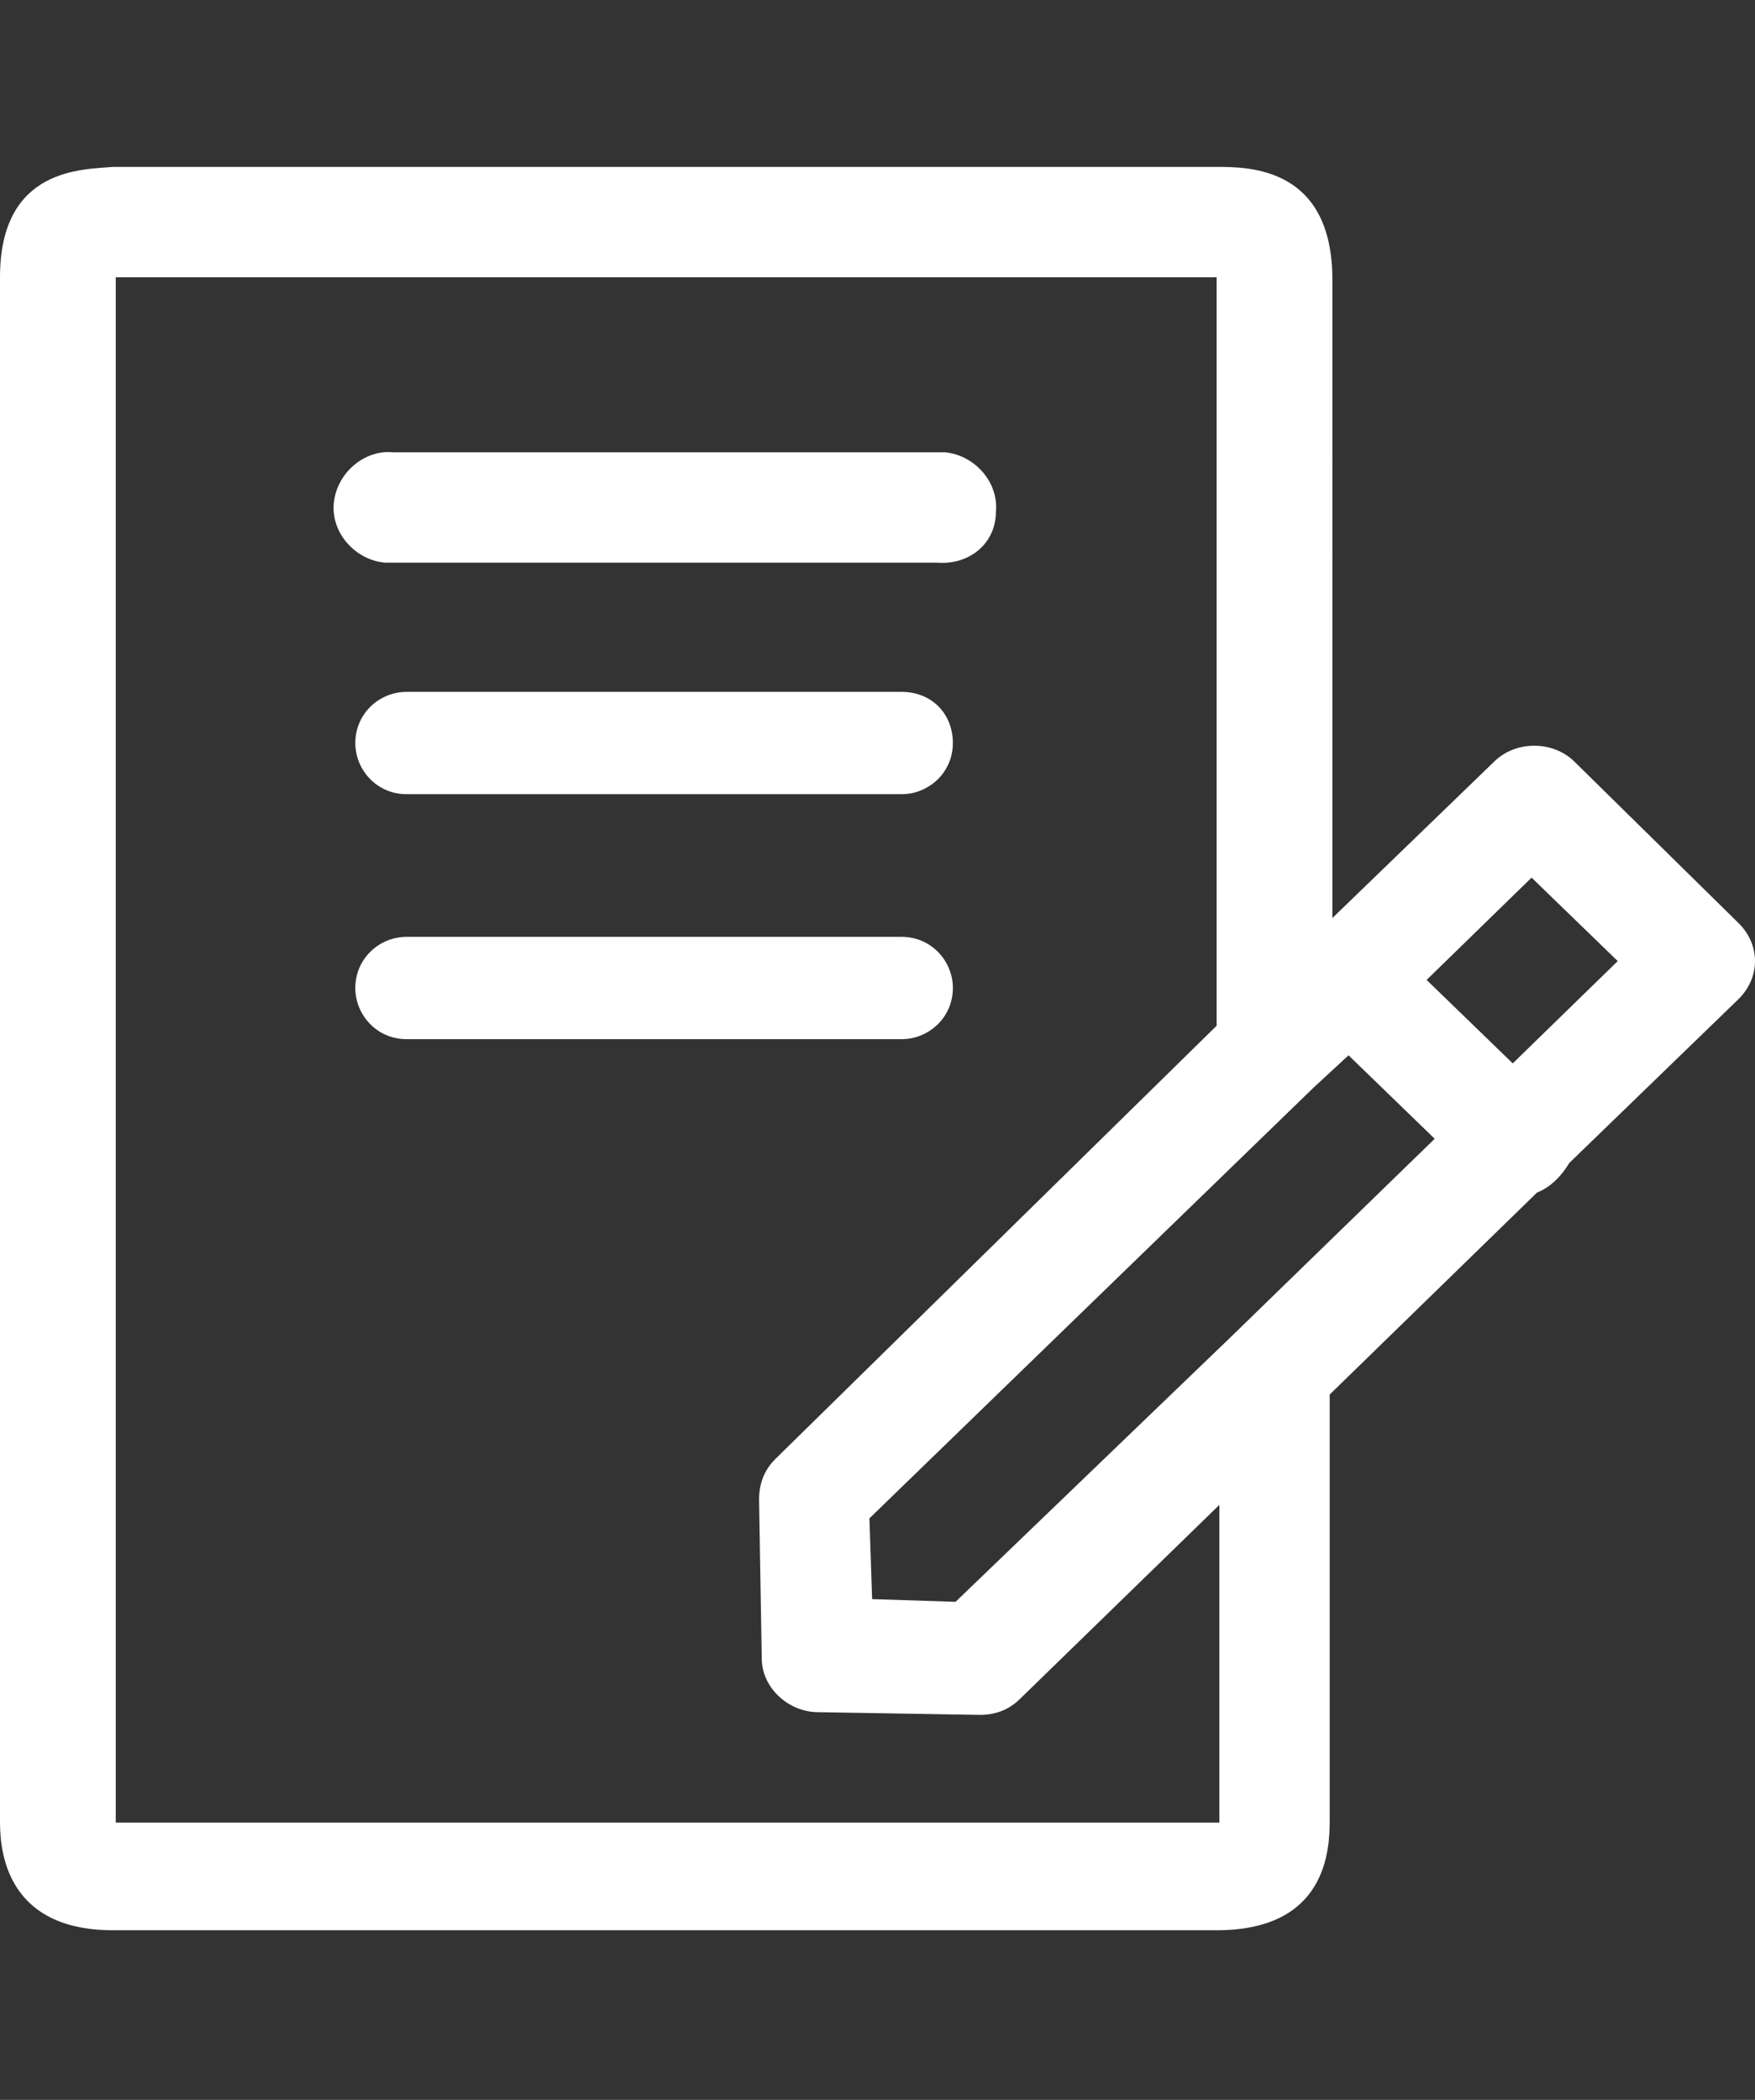
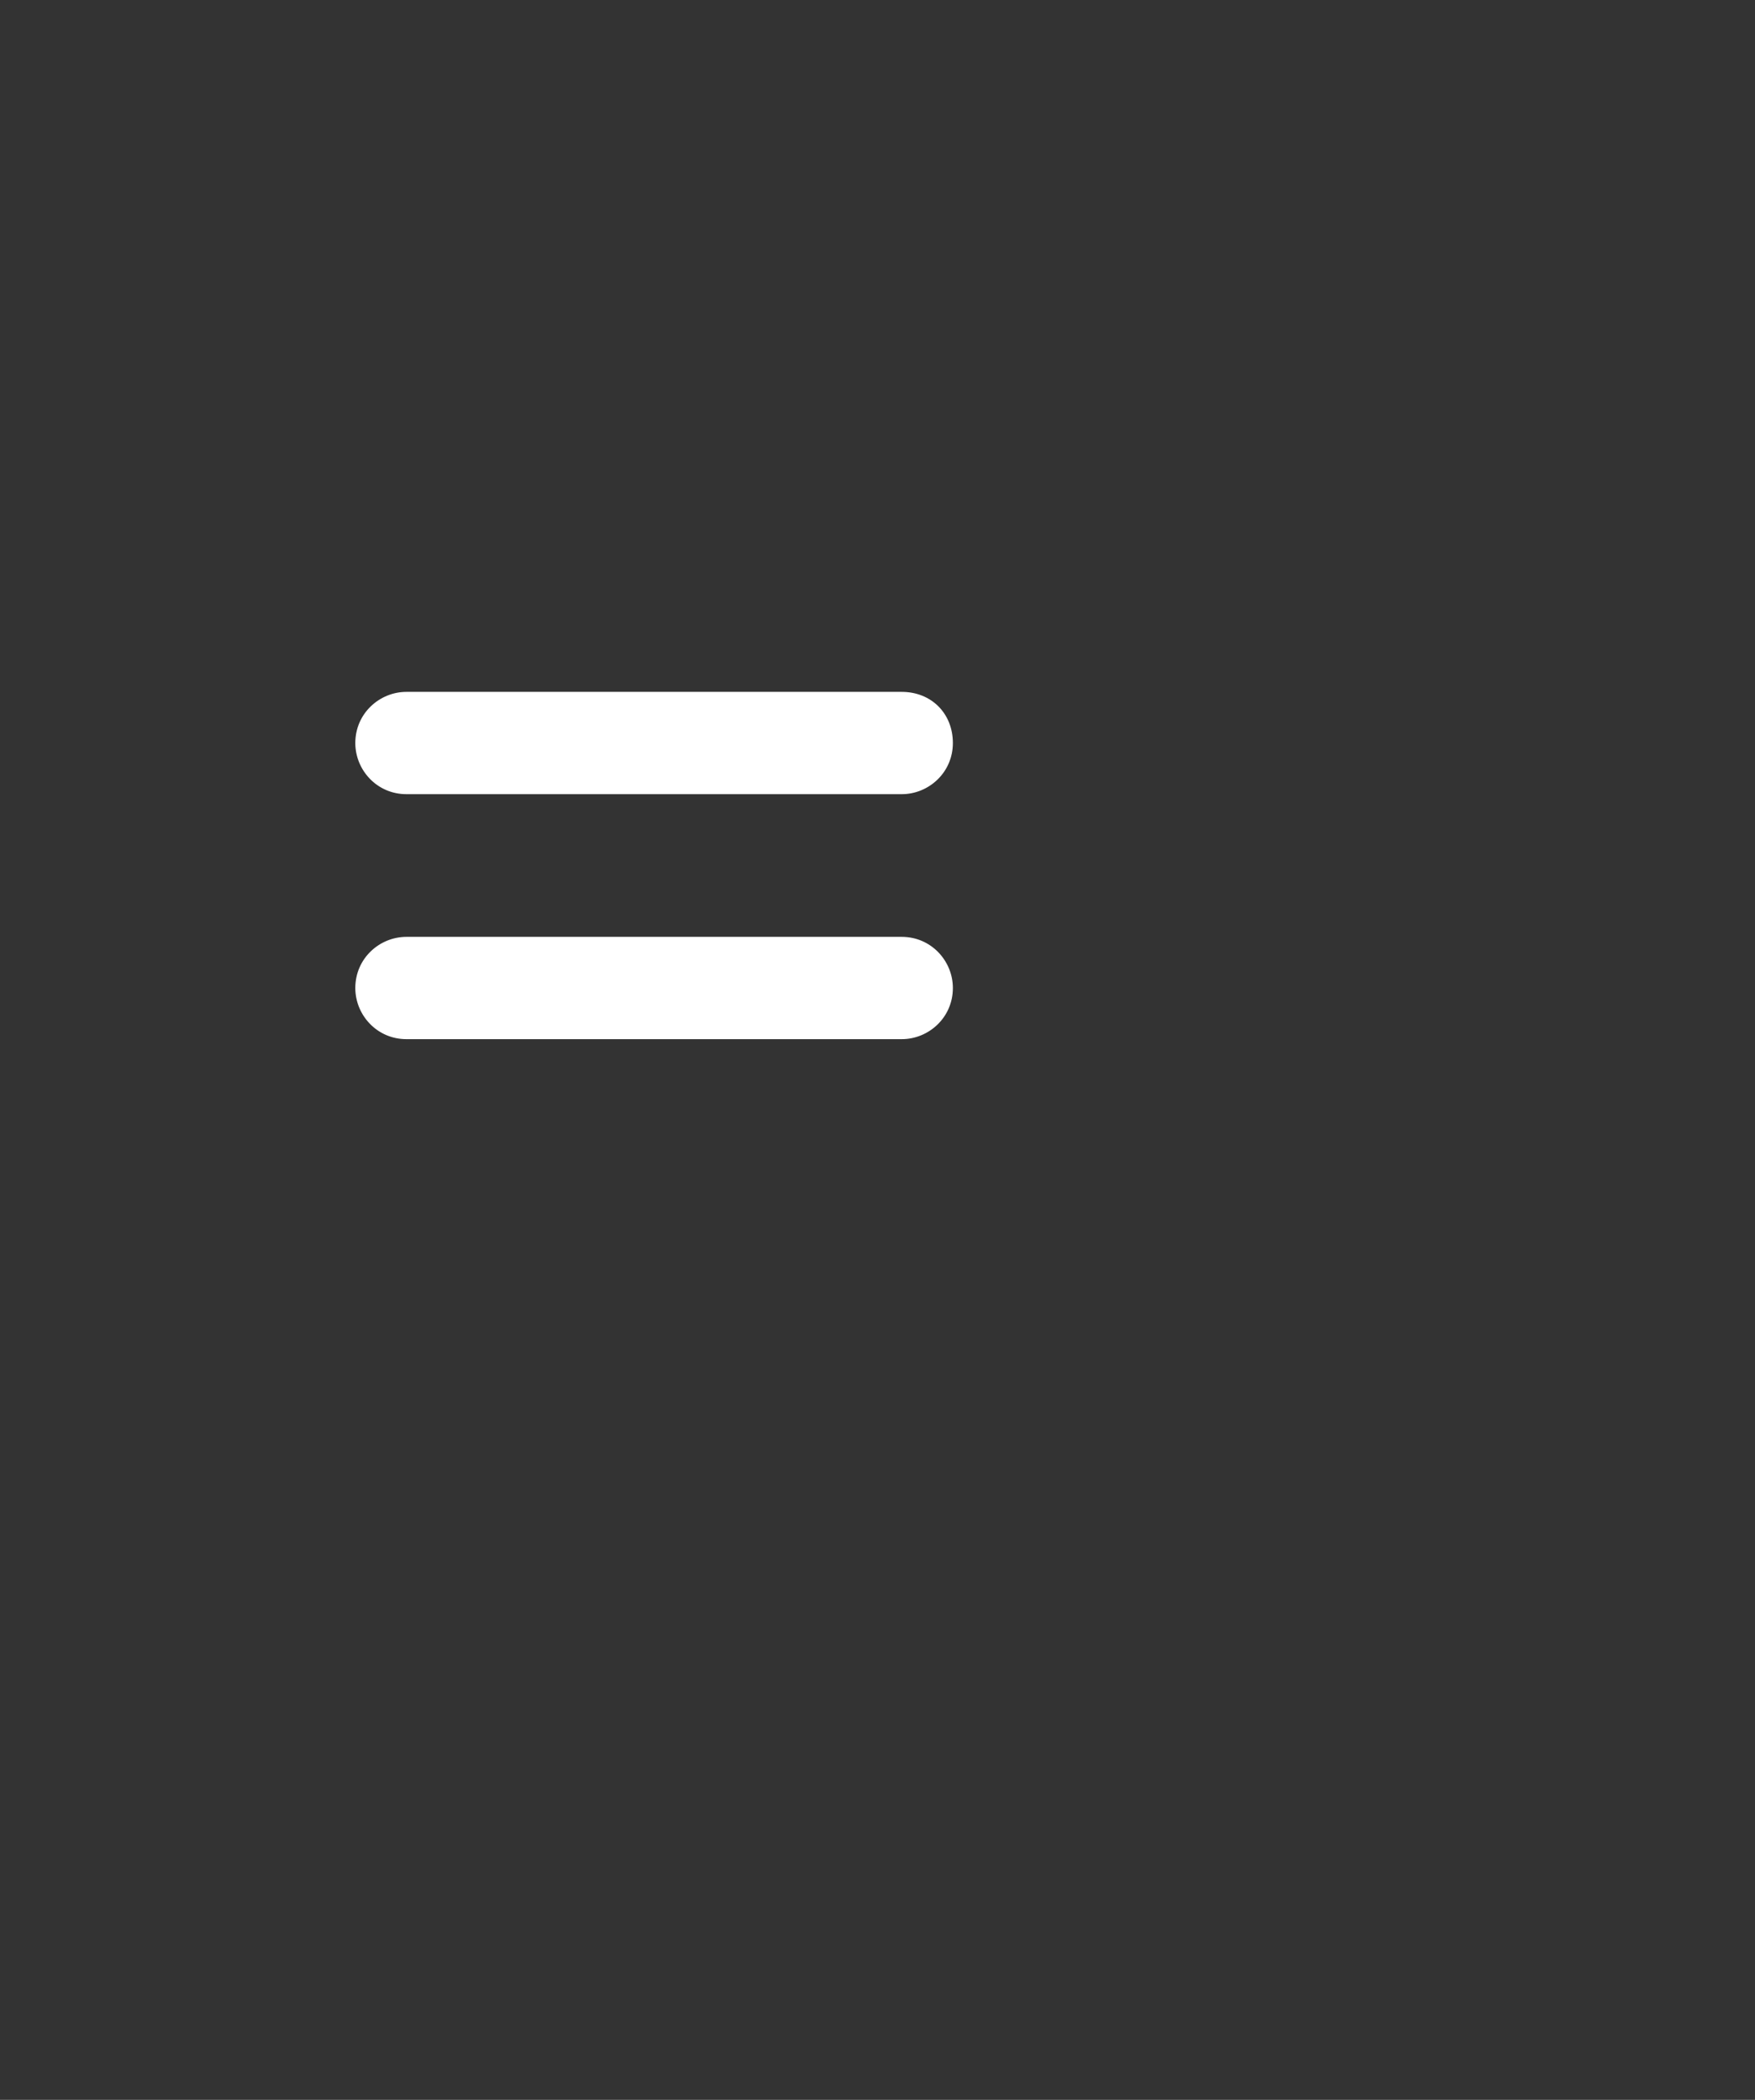
<svg xmlns="http://www.w3.org/2000/svg" version="1.1" id="Layer_1" x="0px" y="0px" viewBox="0 0 65.2 78" style="enable-background:new 0 0 65.2 78;" xml:space="preserve">
  <rect x="0" y="0" width="65.2" height="78" fill="#333333" stroke="none" />
  <style type="text/css"> .st0{fill:#FFFFFF;} </style>
  <g id="Group_209" transform="translate(0 0)">
    <g id="Group_208" transform="translate(0 0)">
-       <path id="Path_315" class="st0" d="M4.2,6.2C3.1,6.3,0,6.2,0,10.3v57.3c0,0.8,0,4.1,4.2,4.1h41c4.1,0,4.2-3,4.2-4.1V51.8l7.7-7.5 c0.5-0.2,0.9-0.6,1.2-1.1l6.3-6.1c0.8-0.8,0.8-2,0-2.8c0,0,0,0,0,0l-6.1-6c-0.8-0.8-2.2-0.8-3,0l-6,5.8V10.4 c0-4.2-3.1-4.2-4.3-4.2H7.4C7.3,6.2,4.3,6.2,4.2,6.2z M4.2,10.3h41v27.8L28.8,54.2c-0.4,0.4-0.6,0.9-0.6,1.5l0.1,5.9 c0,1.1,1,2,2.1,2l6,0.1c0.6,0,1.1-0.2,1.5-0.6l7.4-7.2v11.8h-41V10.3z M14.6,16.8c-1.1-0.1-2.1,0.8-2.2,1.9 c-0.1,1.1,0.8,2.1,1.9,2.2c0.1,0,0.1,0,0.2,0h20.3C36,21,37,20.2,37,19c0.1-1.1-0.8-2.1-1.9-2.2c-0.1,0-0.1,0-0.2,0H14.6z M56.9,32.6l3.2,3.1l-3.9,3.8l-3.2-3.1L56.9,32.6z M50.1,39.2l3.2,3.1l-7.2,7l-0.1,0.1L35.5,59.5l-3.1-0.1l-0.1-3l16.5-16 L50.1,39.2z" />
-     </g>
+       </g>
    <path id="Path_316" class="st0" d="M15.1,25.7c-1,0-1.9,0.8-1.9,1.9c0,1,0.8,1.9,1.9,1.9h18.4c1,0,1.9-0.8,1.9-1.9 s-0.8-1.9-1.9-1.9C33.5,25.7,15.1,25.7,15.1,25.7z" />
    <path id="Path_317" class="st0" d="M15.1,34.8c-1,0-1.9,0.8-1.9,1.9c0,1,0.8,1.9,1.9,1.9c0,0,0.1,0,0.1,0h18.3c1,0,1.9-0.8,1.9-1.9 c0-1-0.8-1.9-1.9-1.9H15.1z" />
  </g>
</svg>